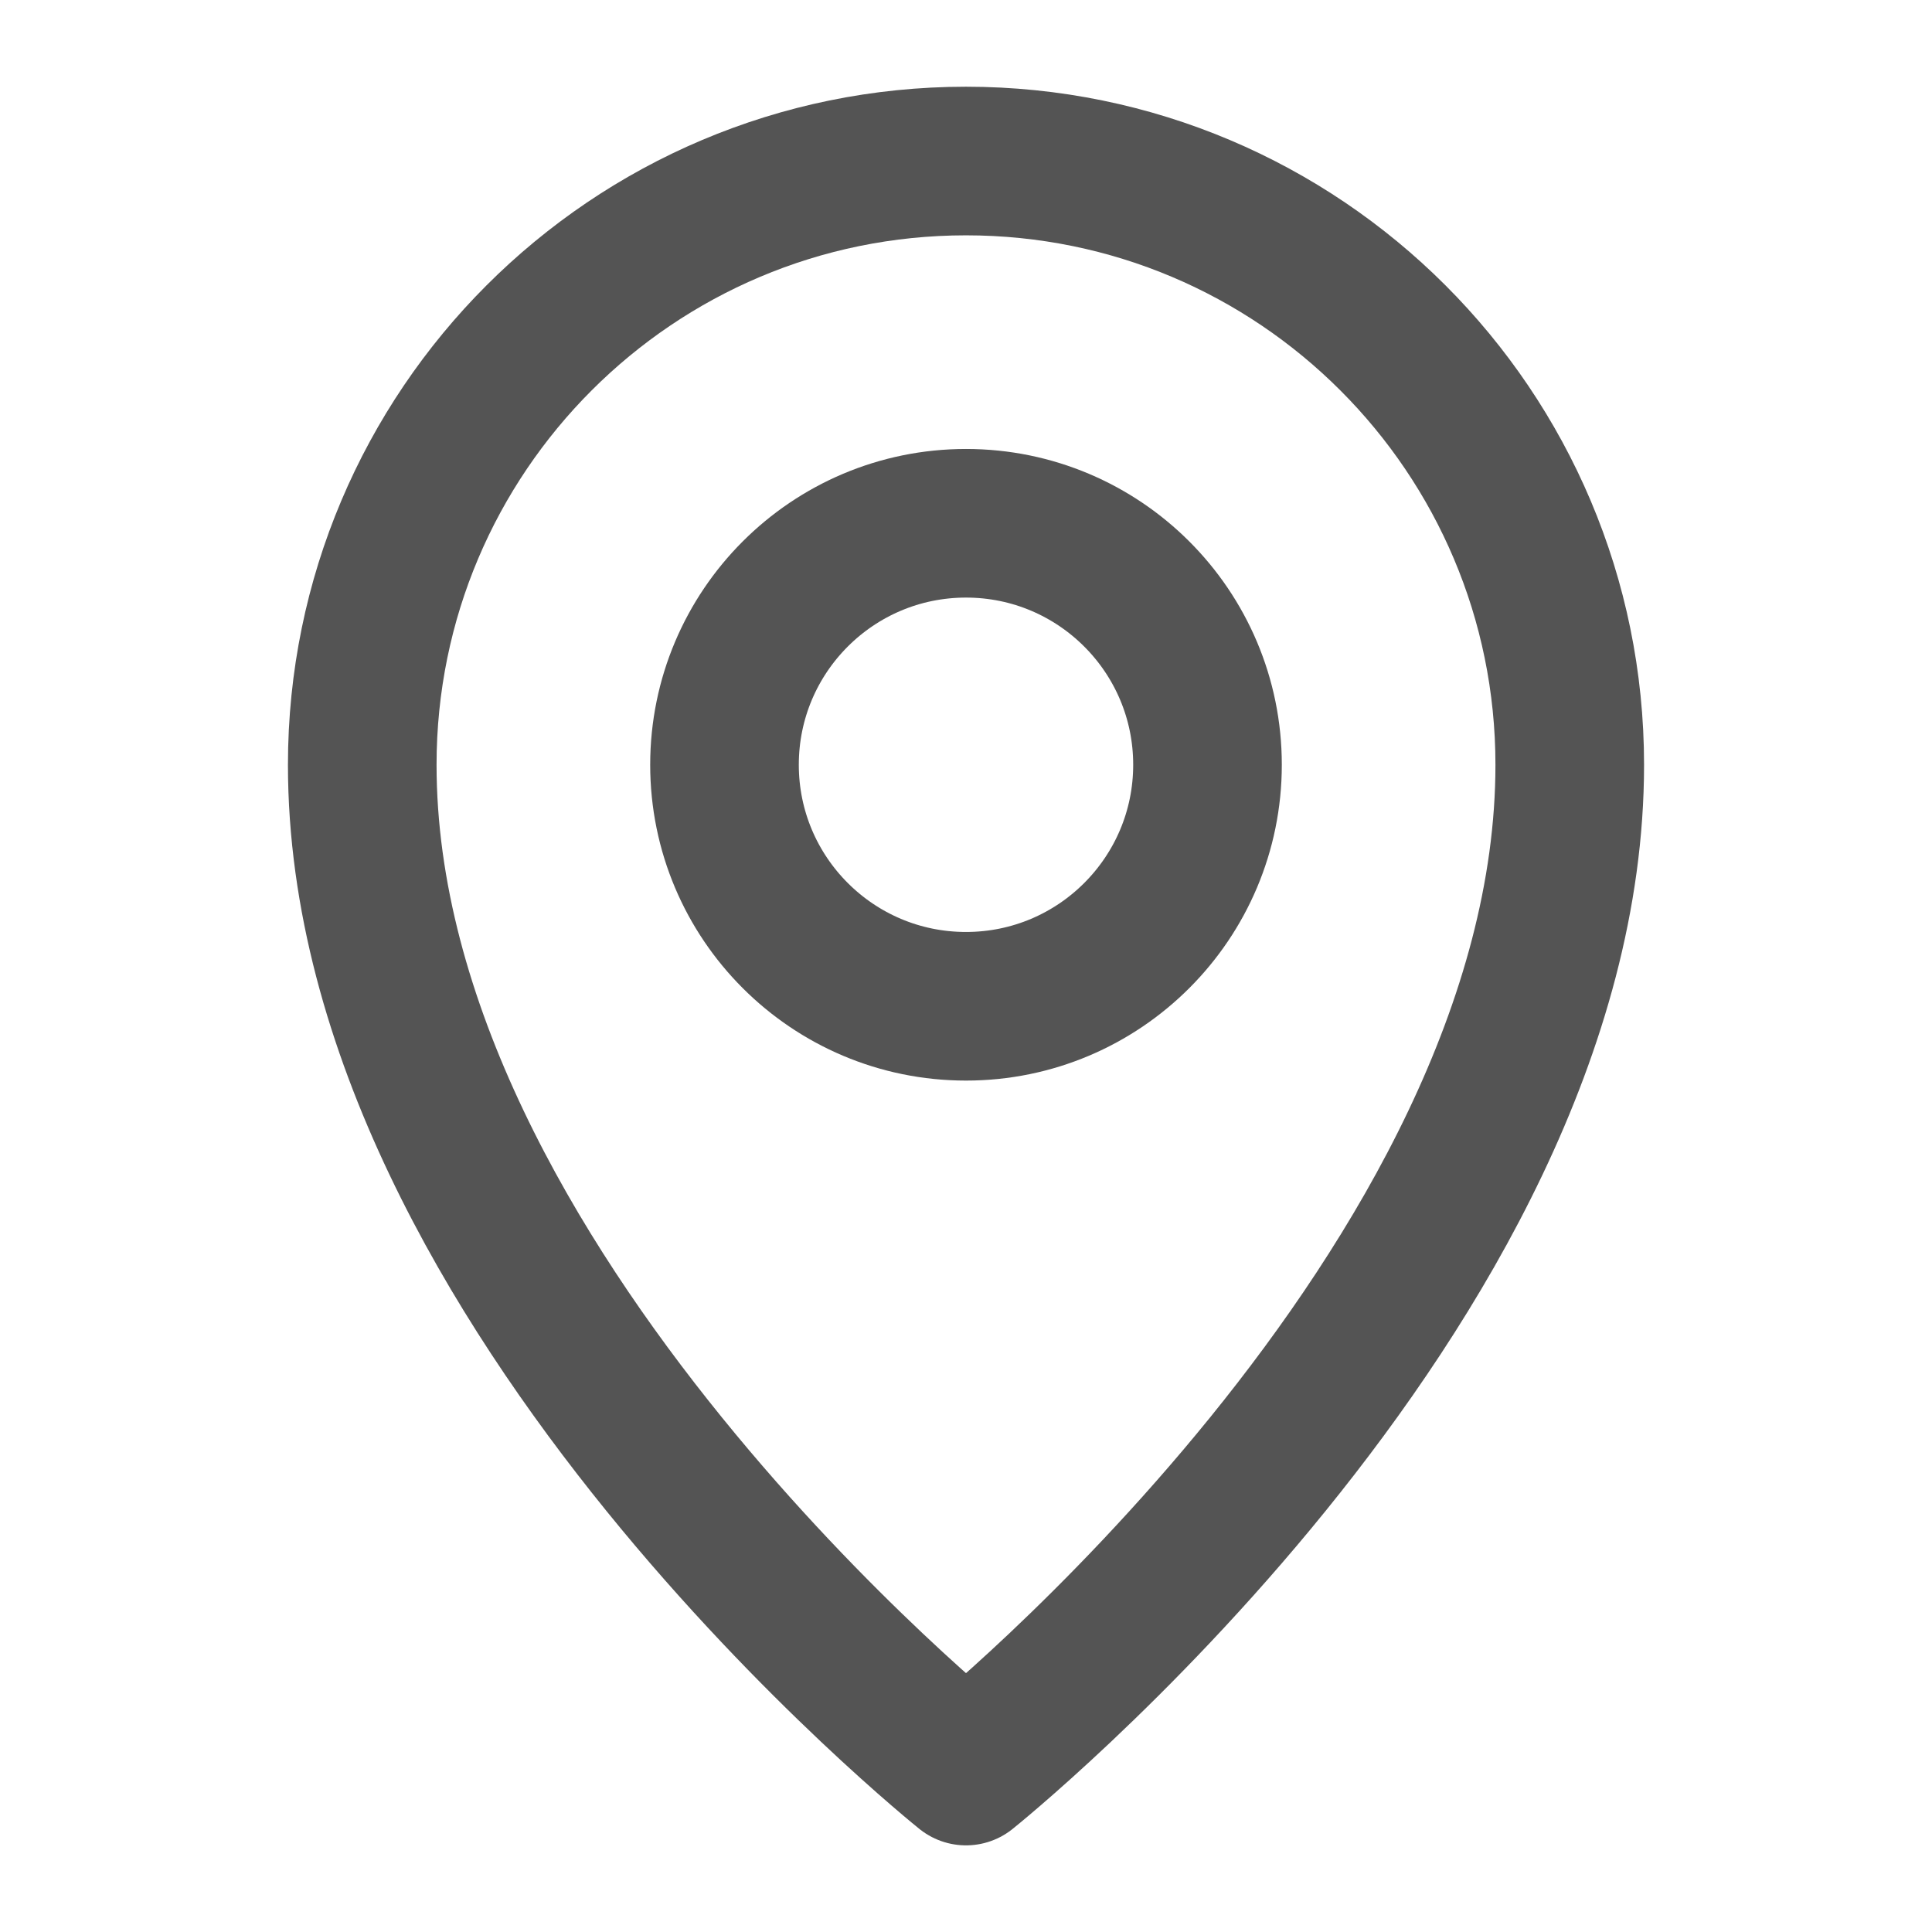
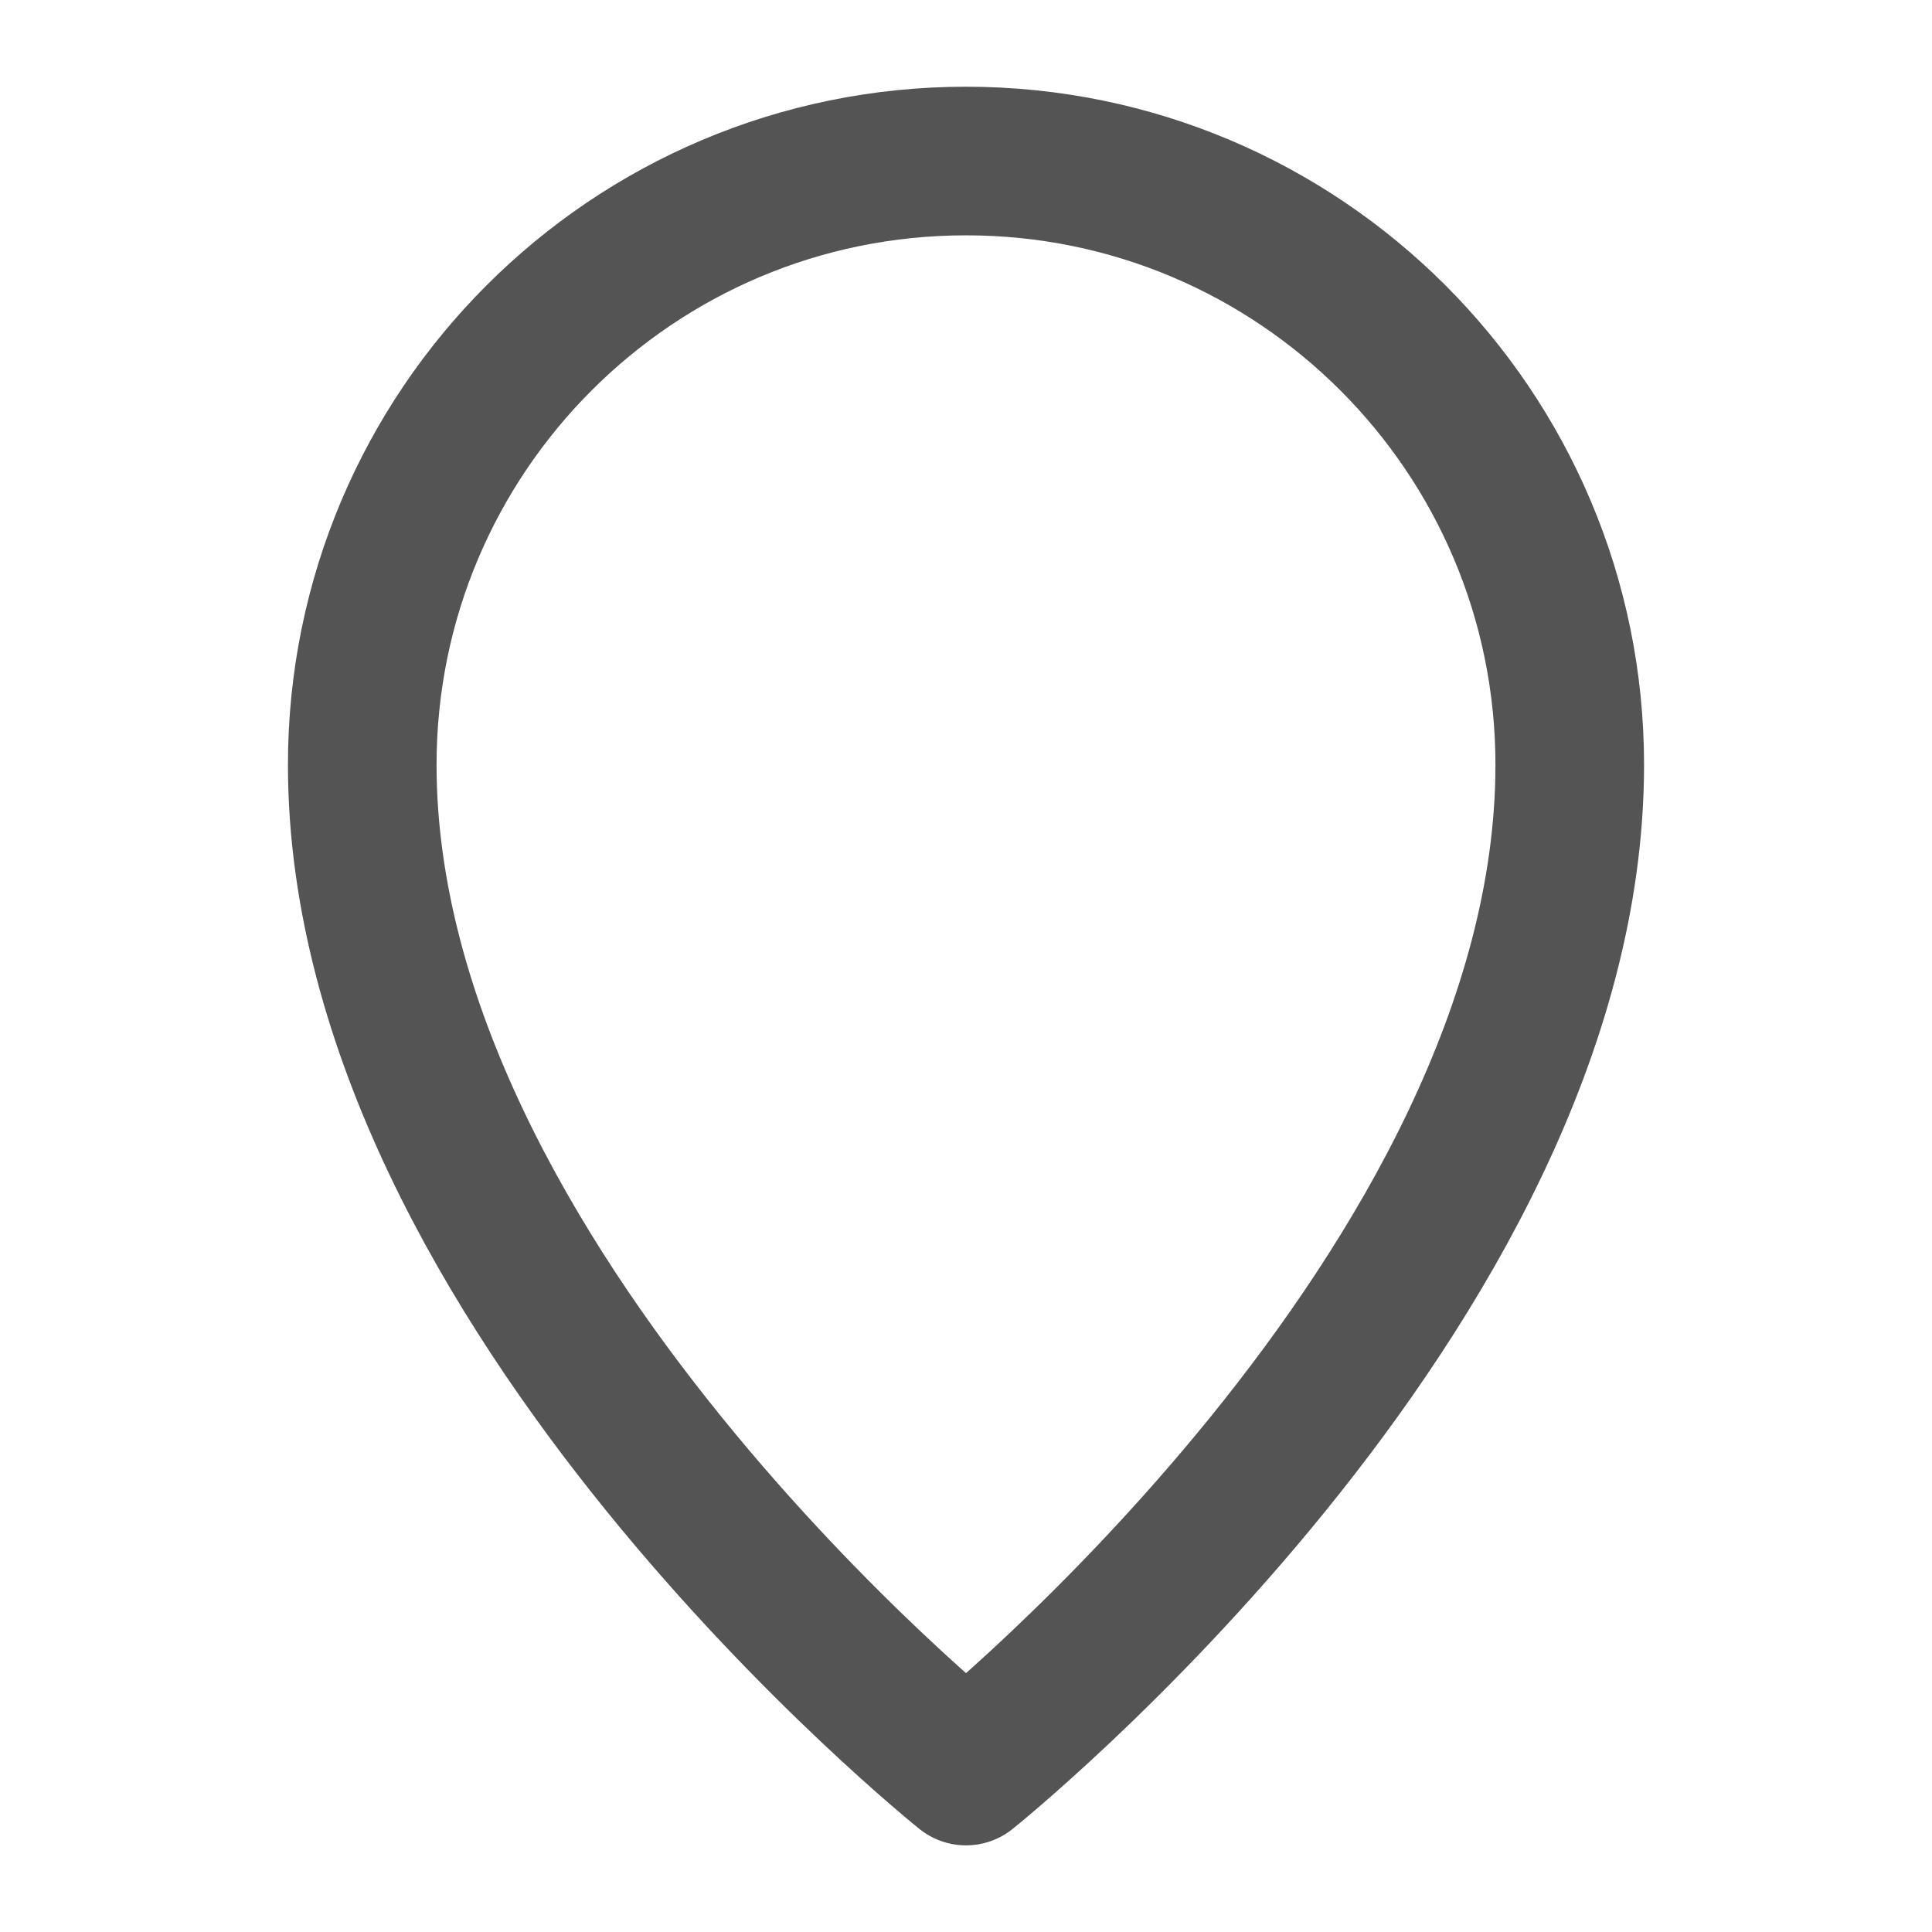
<svg xmlns="http://www.w3.org/2000/svg" width="26" height="26" viewBox="0 0 26 26" fill="none">
  <path d="M13 23.834C13 23.834 21.125 17.334 21.125 10.292C21.125 5.805 17.487 2.167 13 2.167C8.513 2.167 4.875 5.805 4.875 10.292C4.875 17.334 13 23.834 13 23.834Z" stroke="#545454" stroke-width="2" stroke-linejoin="round" />
-   <path d="M13 13.542C14.795 13.542 16.25 12.087 16.25 10.292C16.25 8.497 14.795 7.042 13 7.042C11.205 7.042 9.75 8.497 9.75 10.292C9.75 12.087 11.205 13.542 13 13.542Z" stroke="#545454" stroke-width="2" stroke-linejoin="round" />
</svg>